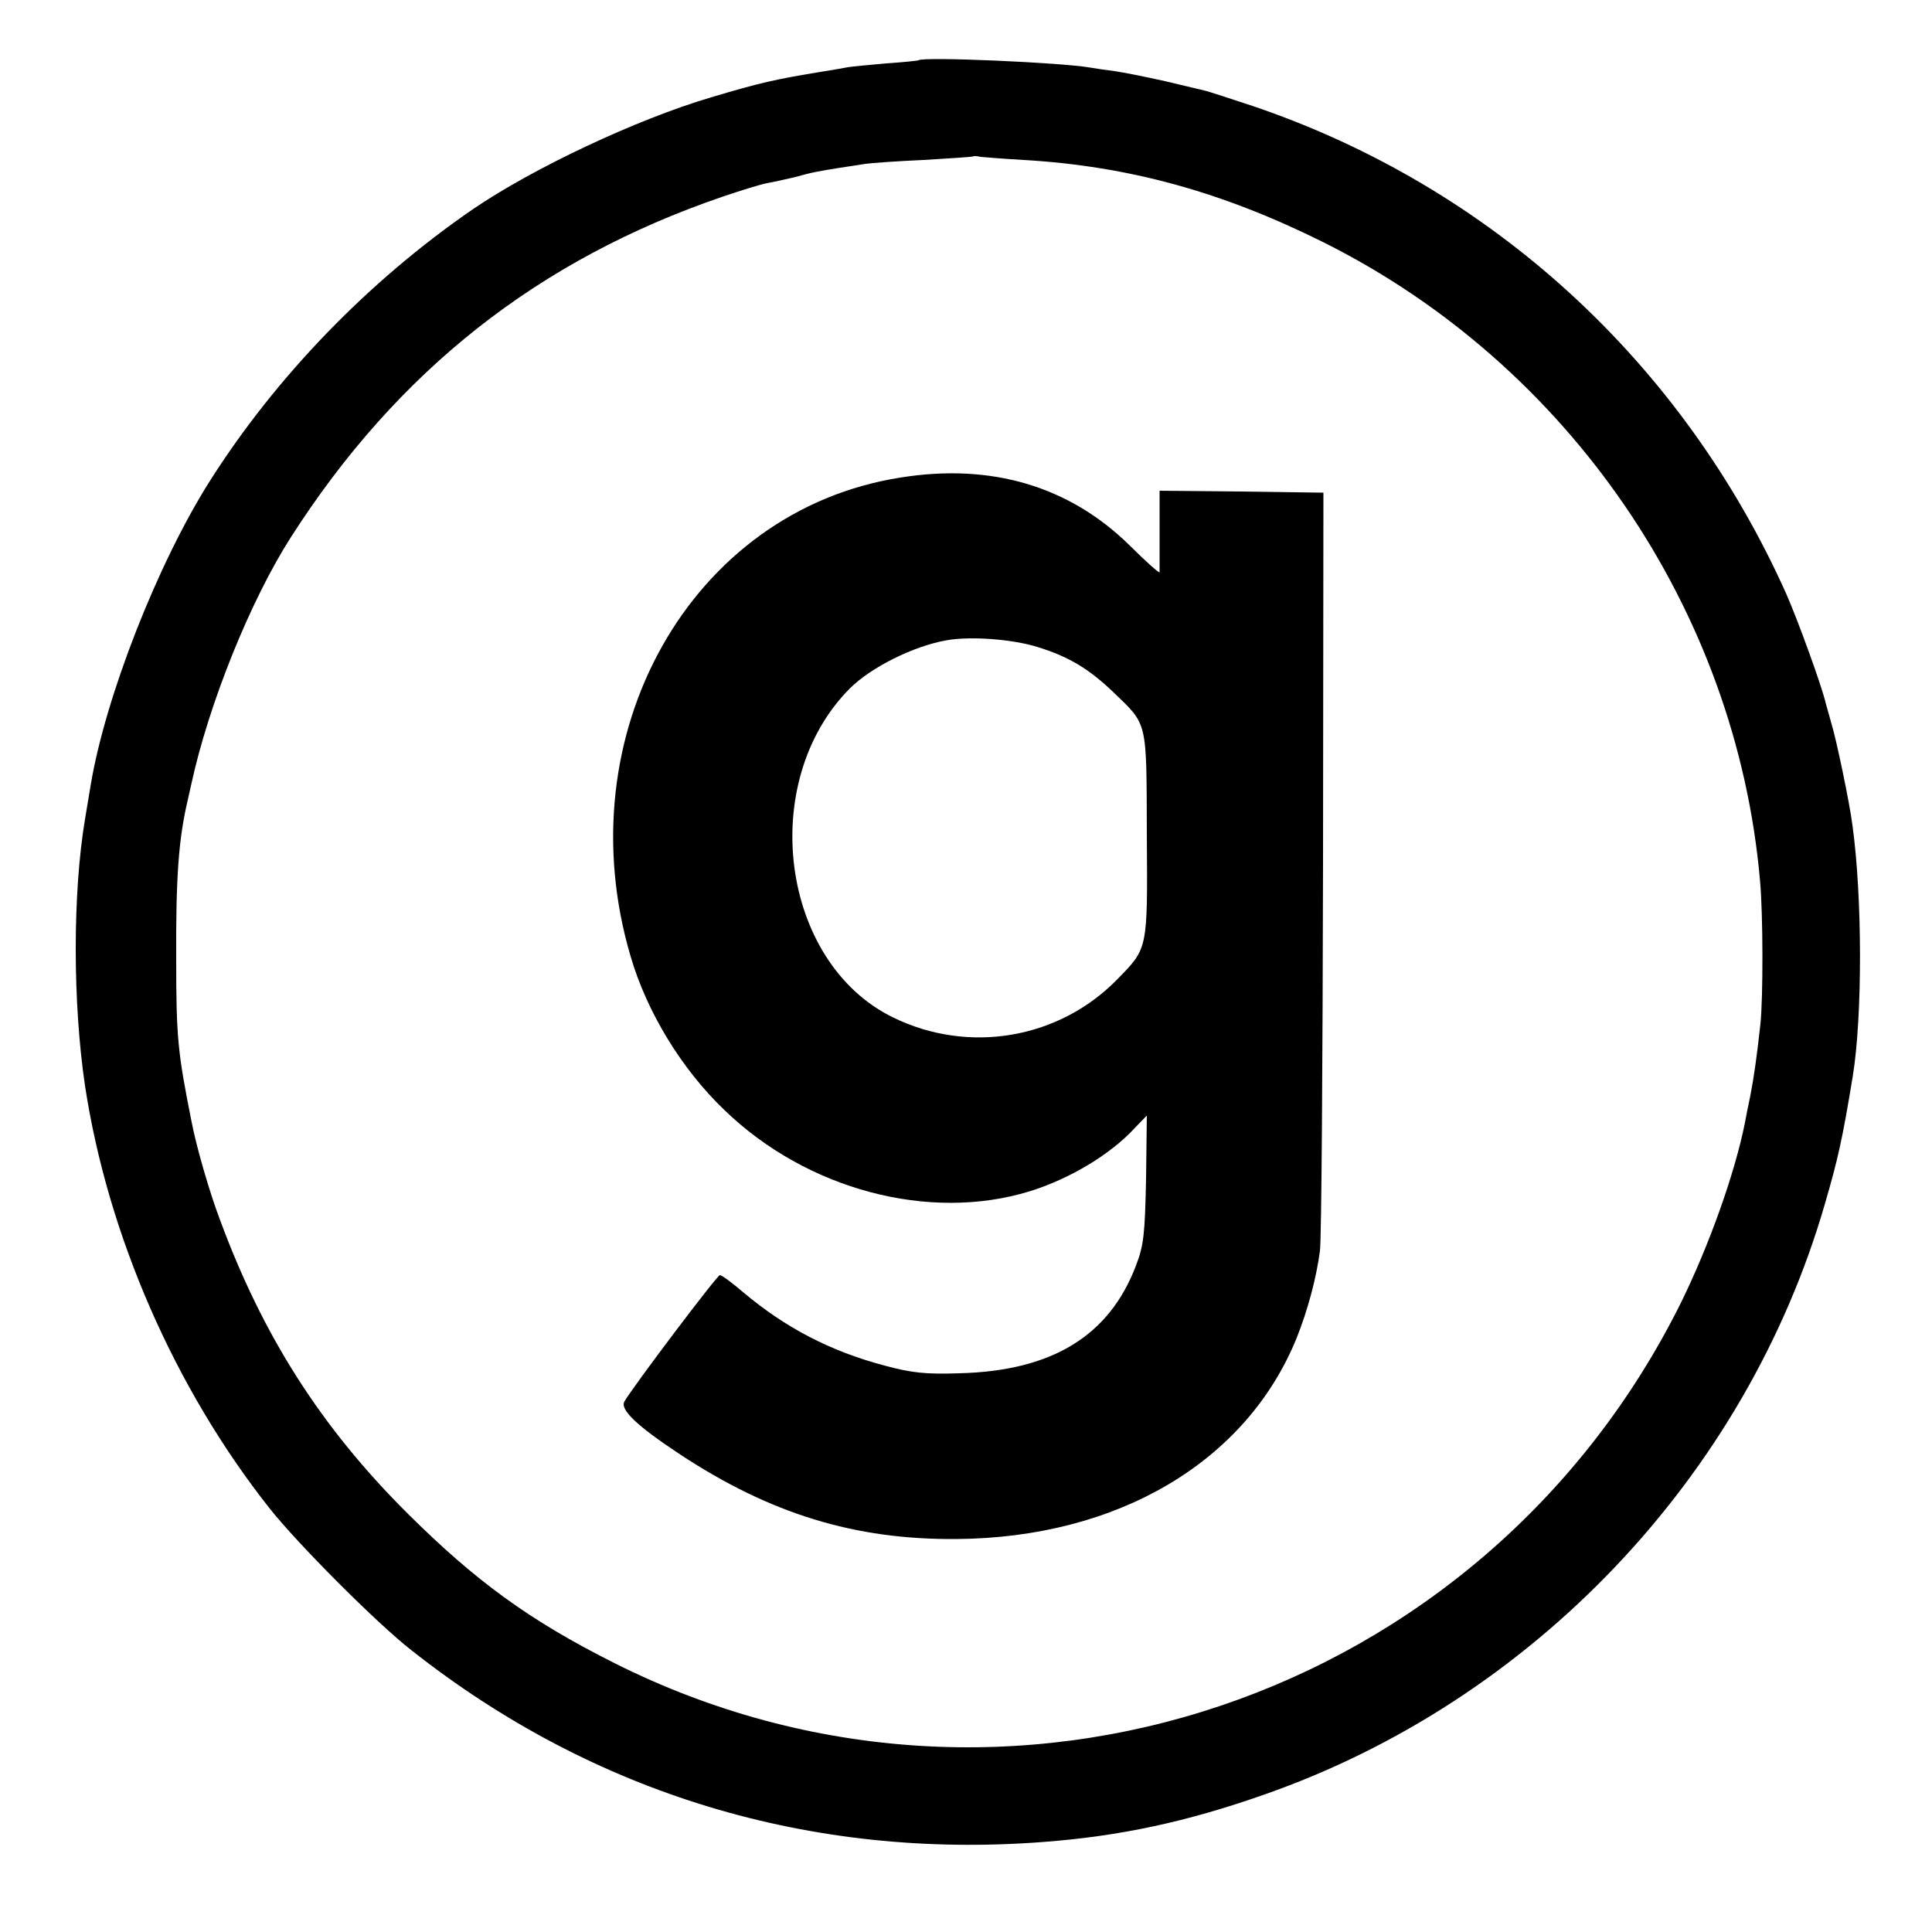
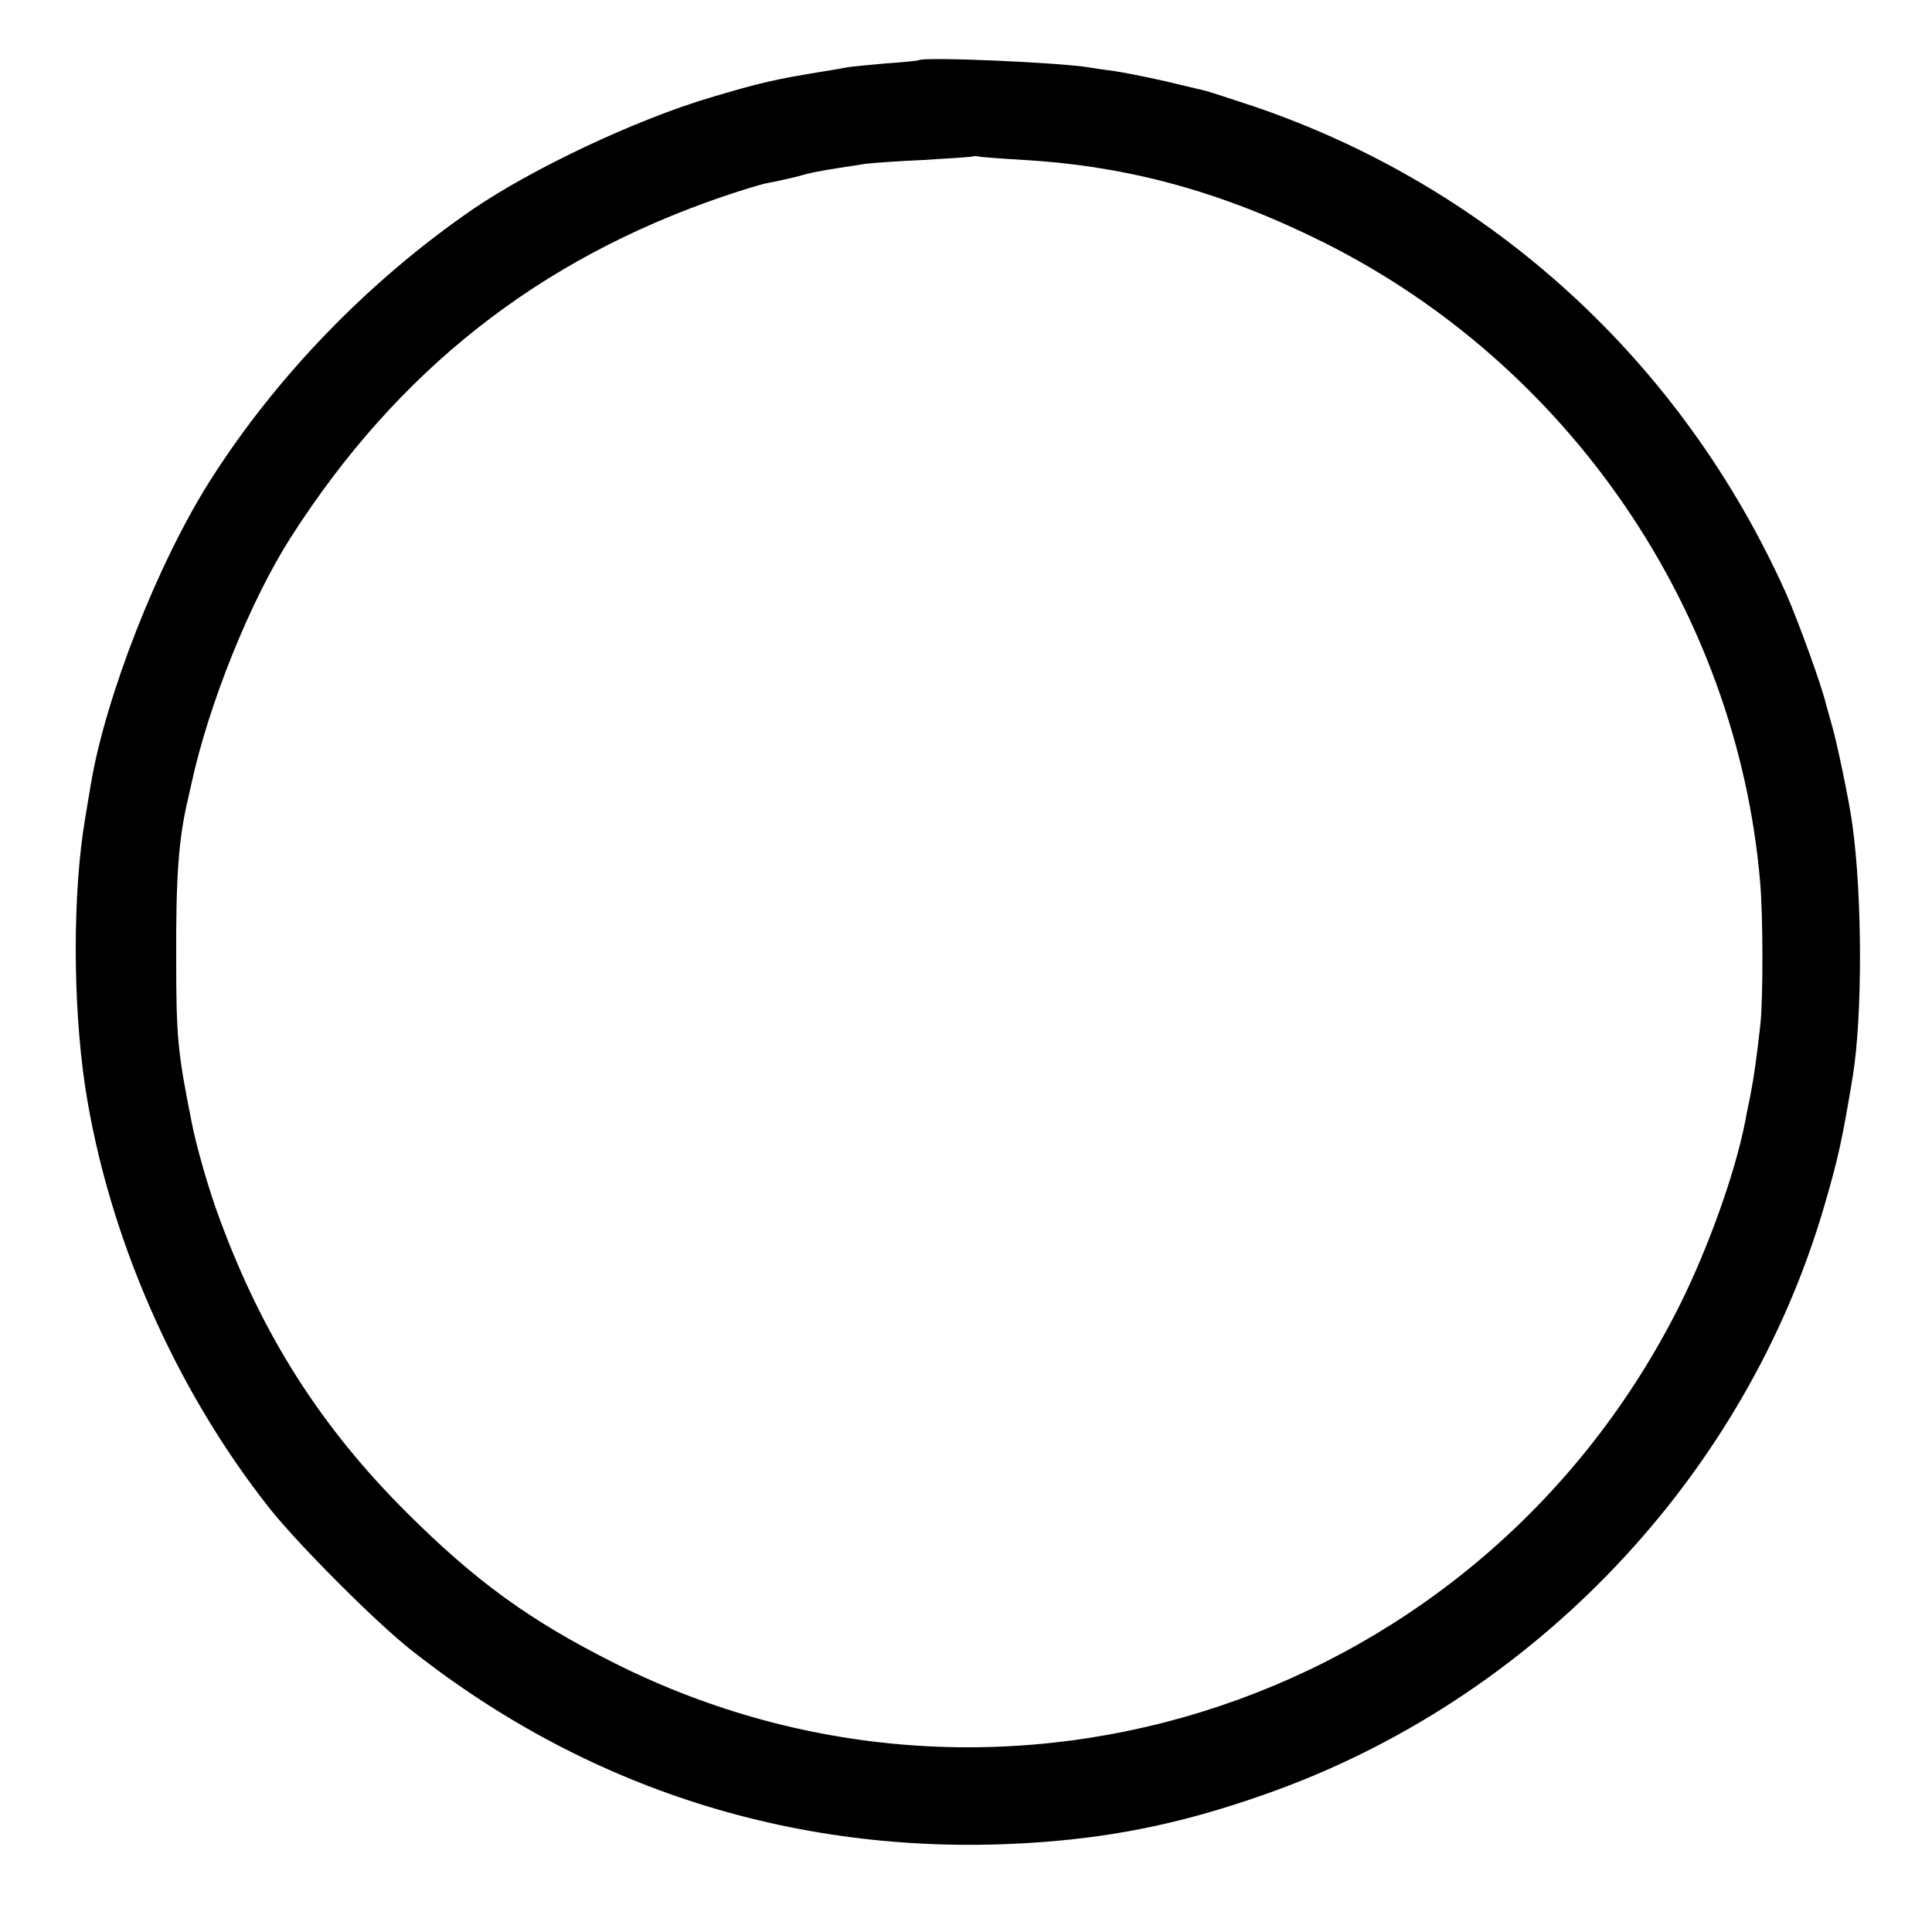
<svg xmlns="http://www.w3.org/2000/svg" version="1.0" width="500pt" height="500pt" viewBox="0 0 500 500" preserveAspectRatio="xMidYMid meet">
  <g transform="translate(0,500) scale(0.1,-0.1)" fill="#000000" stroke="none">
    <path d="M2377 4844 c-1 -1 -38 -5 -83 -8 -44 -4 -89 -8 -100 -10 -10 -2 -39 -7 -64 -11 -123 -20 -163 -29 -290 -67 -193 -57 -462 -184 -617 -290 -269 -185 -509 -433 -680 -703 -135 -213 -270 -558 -308 -785 -3 -19 -10 -60 -15 -90 -32 -191 -32 -474 0 -690 59 -387 232 -783 478 -1094 72 -91 277 -297 367 -367 471 -372 1034 -542 1635 -496 198 15 371 52 570 122 697 243 1249 824 1453 1530 34 117 45 166 72 330 25 154 25 463 -1 650 -7 56 -42 224 -55 265 -5 19 -12 42 -14 50 -10 44 -72 215 -103 285 -269 599 -763 1051 -1378 1260 -60 20 -116 38 -124 40 -8 2 -55 13 -105 25 -49 11 -109 23 -131 26 -23 3 -51 7 -62 9 -71 13 -433 29 -445 19z m273 -258 c271 -16 512 -82 775 -213 635 -317 1069 -951 1130 -1653 8 -88 8 -302 1 -370 -10 -89 -16 -132 -26 -185 -6 -27 -12 -59 -14 -70 -26 -131 -93 -319 -167 -469 -511 -1025 -1744 -1440 -2759 -930 -219 110 -358 211 -536 388 -223 222 -374 459 -485 760 -27 71 -62 192 -74 257 -35 175 -39 216 -39 414 -1 215 6 313 30 415 3 14 7 32 9 40 45 208 153 476 258 640 276 431 640 718 1117 881 47 16 99 32 115 35 17 3 48 10 70 15 46 13 63 16 120 25 22 3 51 8 65 10 14 2 81 7 150 10 69 4 126 8 128 9 2 2 11 1 20 -1 9 -1 60 -5 112 -8z" />
-     <path d="M2330 3764 c-542 -85 -868 -664 -698 -1239 42 -144 132 -292 243 -398 213 -206 530 -290 790 -210 103 32 209 95 273 165 l30 31 -2 -164 c-3 -143 -6 -172 -26 -224 -69 -182 -217 -273 -457 -279 -87 -3 -124 1 -194 20 -140 37 -257 98 -366 190 -28 24 -55 44 -60 44 -7 0 -223 -286 -247 -327 -12 -21 32 -63 144 -137 234 -154 452 -221 715 -219 418 3 751 200 881 521 28 70 51 155 60 225 4 29 7 482 8 1007 l1 955 -212 3 -212 2 0 -102 c0 -57 0 -106 0 -109 -1 -3 -36 28 -78 70 -156 153 -358 213 -593 175z m357 -439 c80 -25 131 -56 194 -116 90 -87 86 -70 87 -370 2 -298 3 -292 -76 -373 -151 -155 -385 -195 -581 -99 -291 142 -352 609 -112 851 55 55 165 110 251 125 62 11 171 3 237 -18z" />
  </g>
</svg>